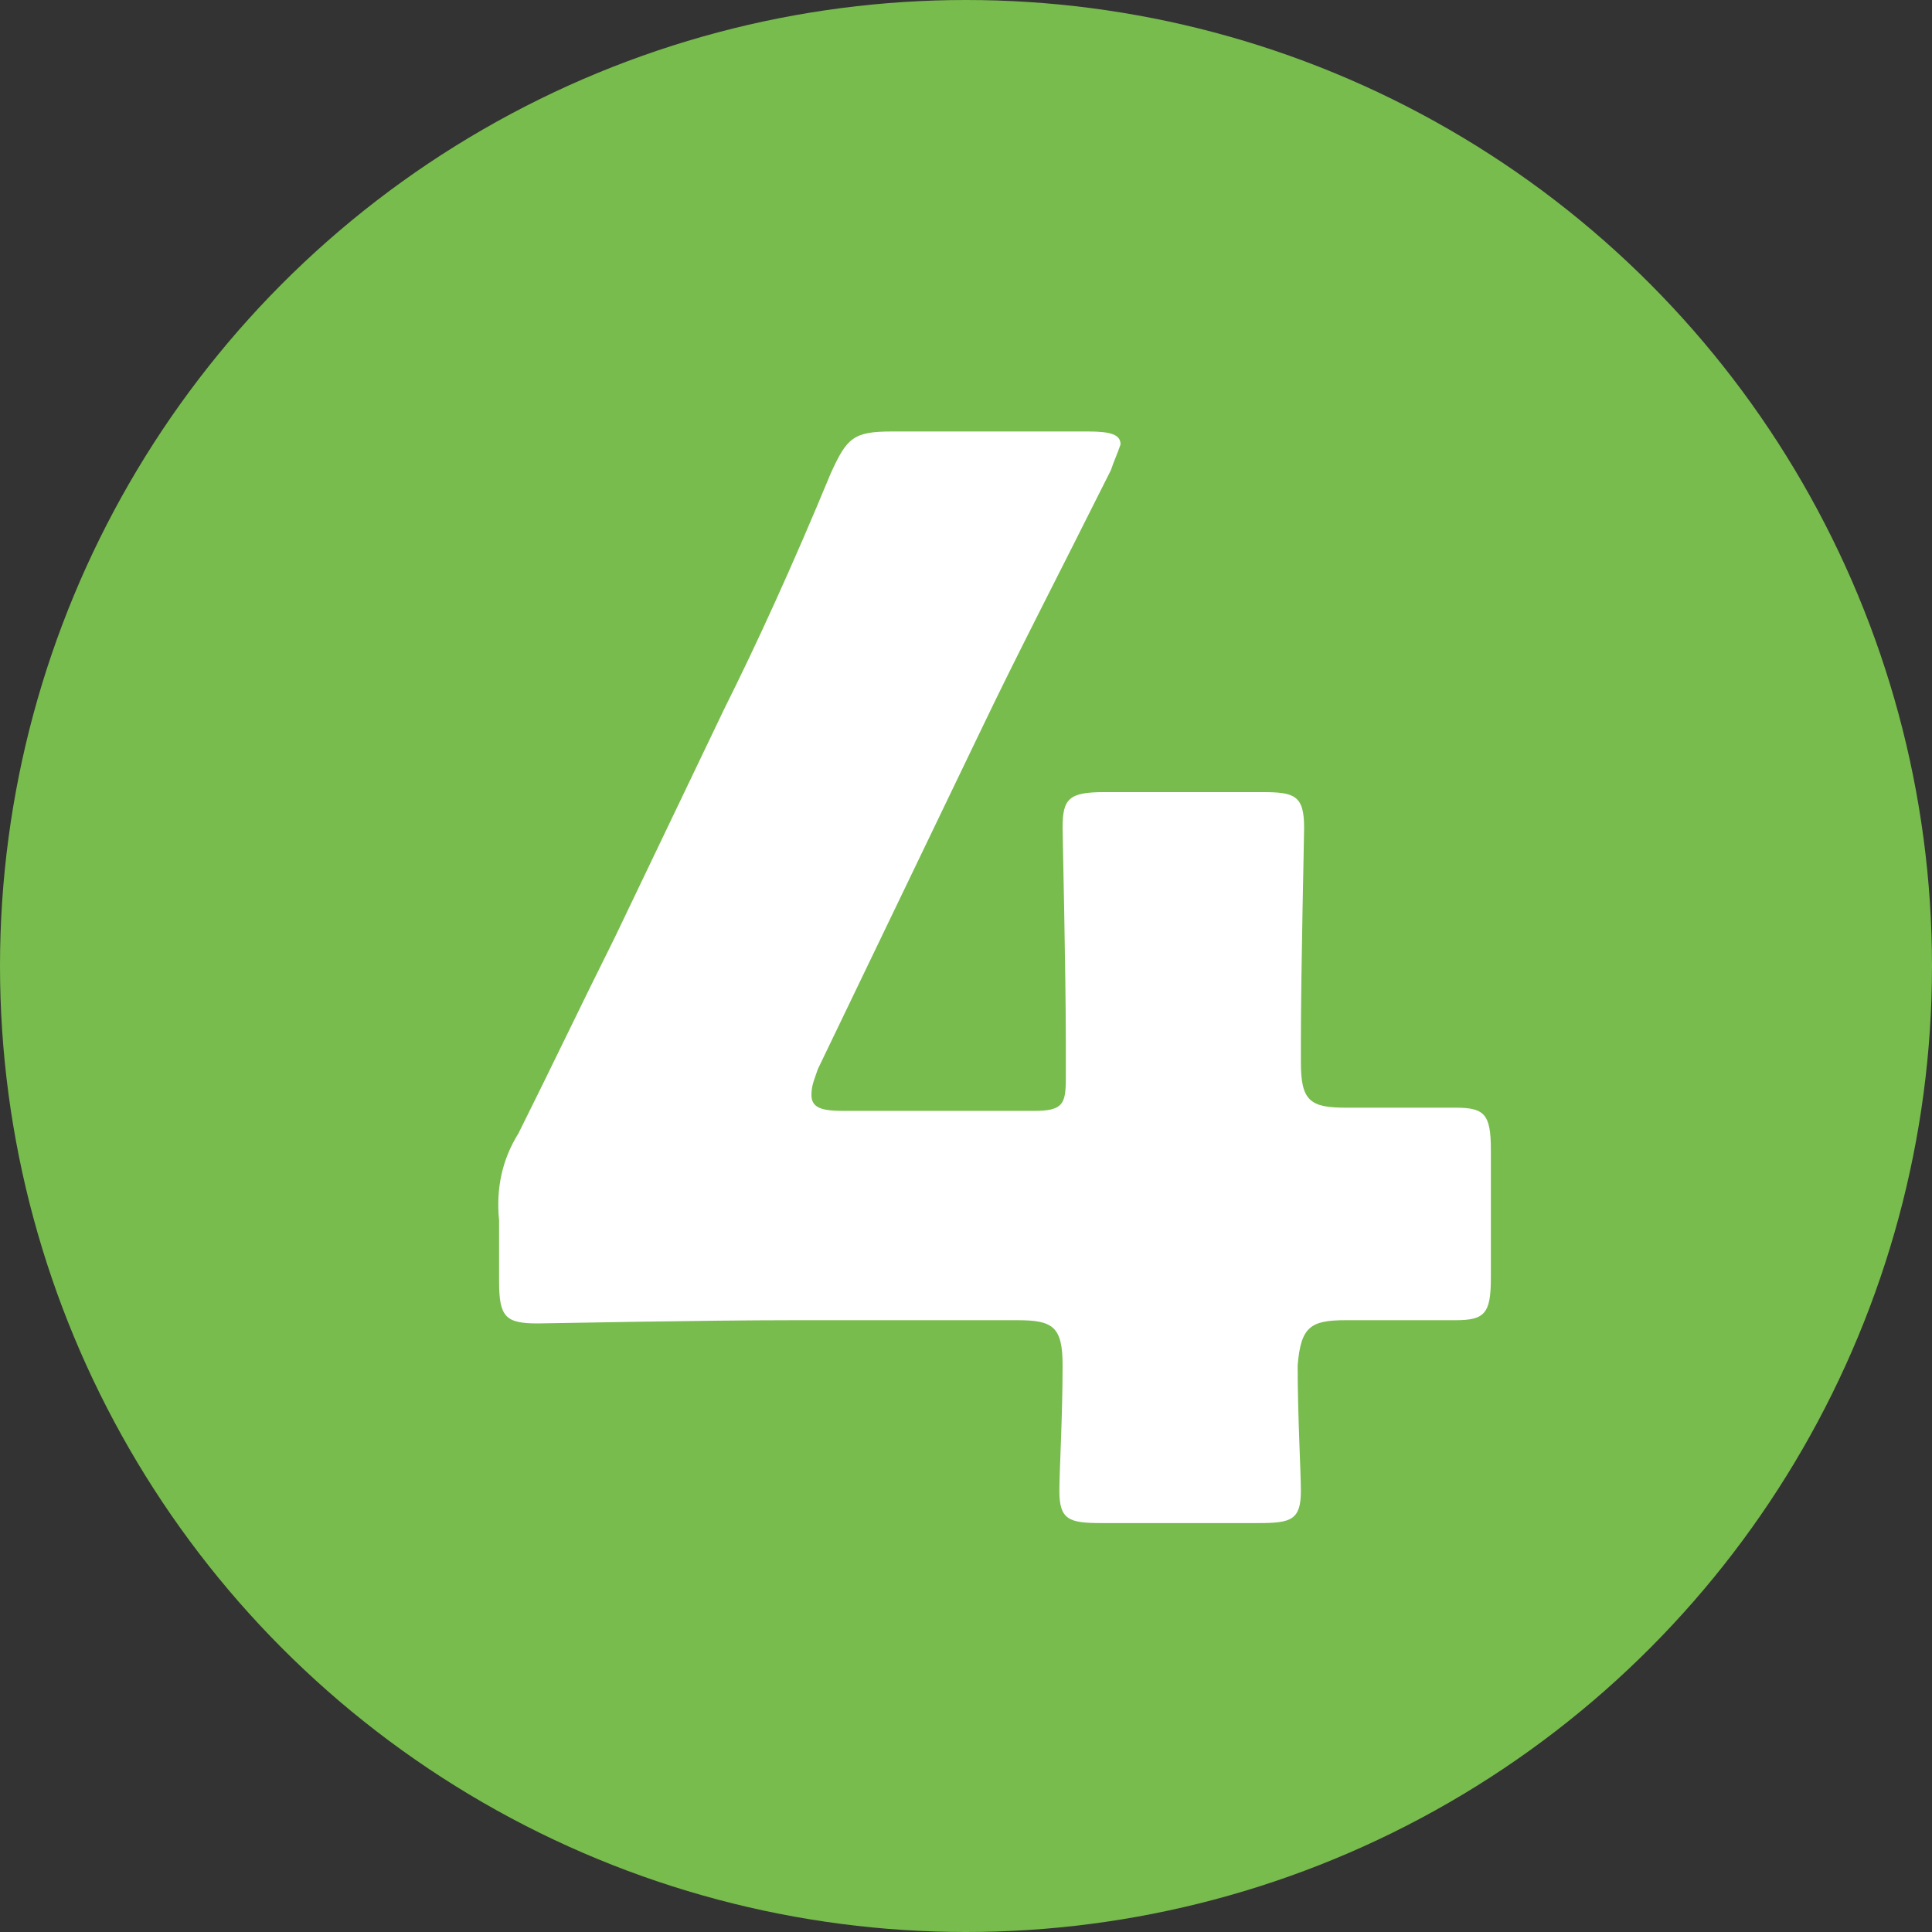
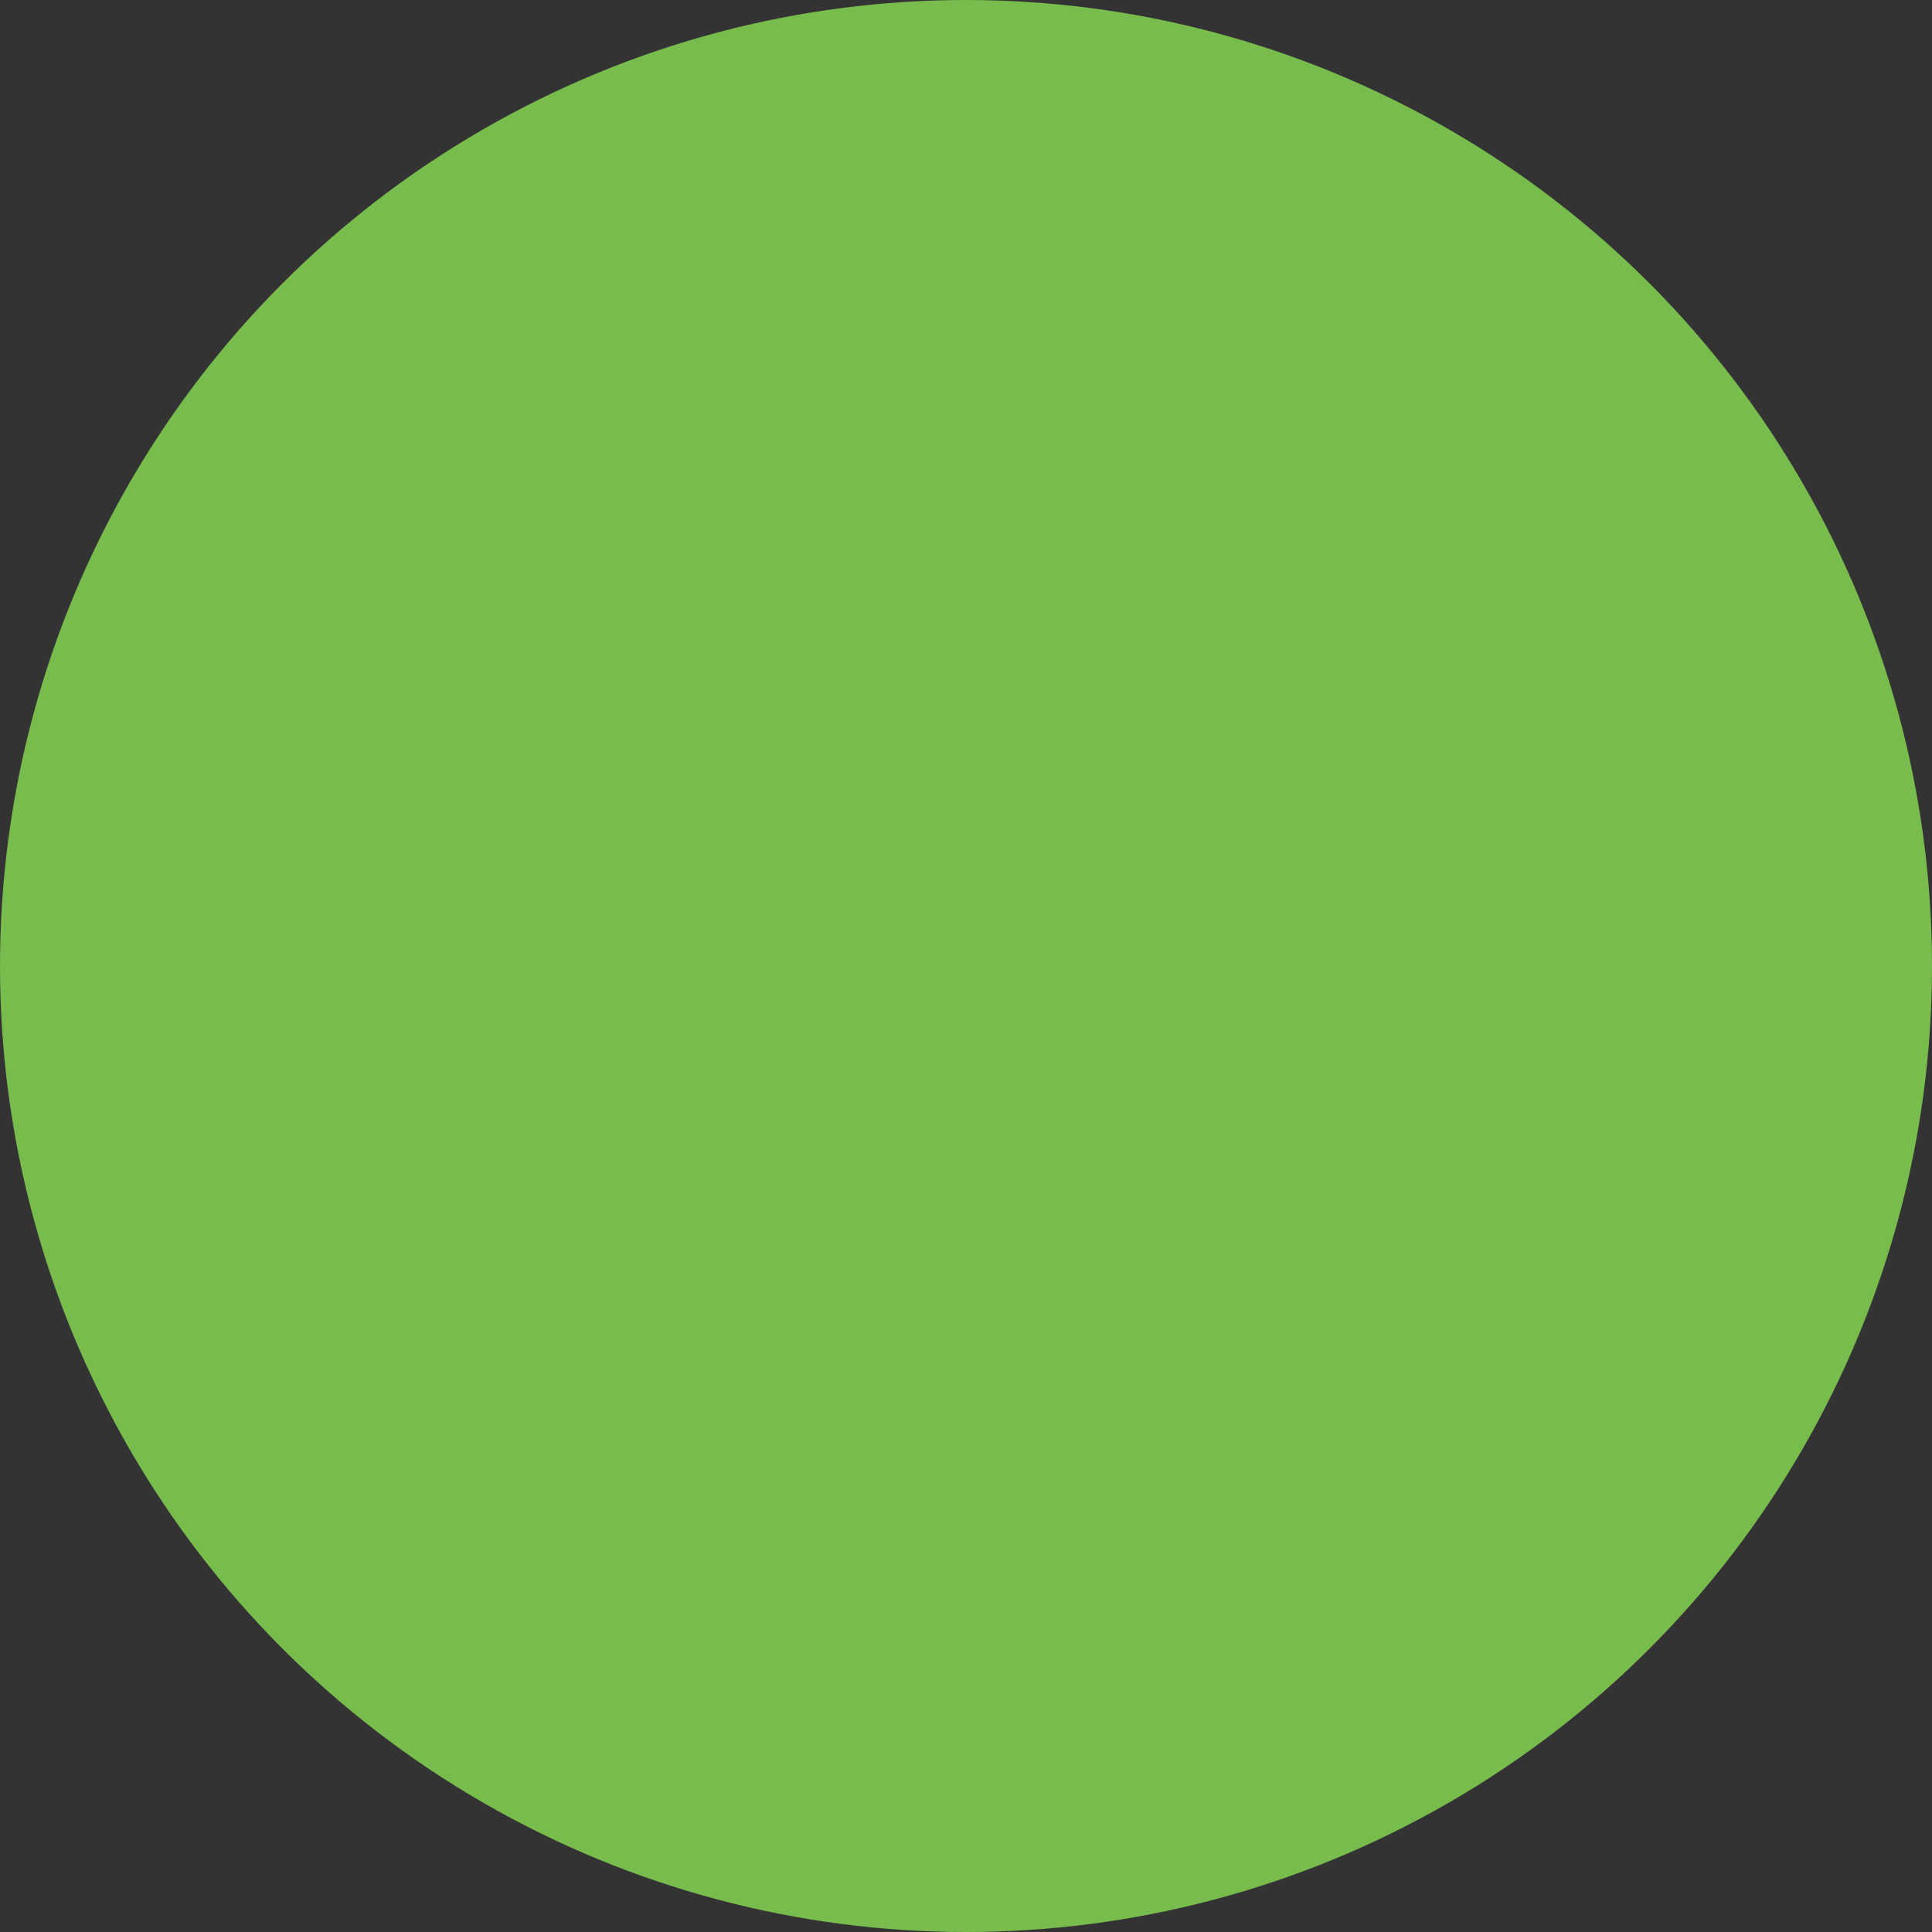
<svg xmlns="http://www.w3.org/2000/svg" version="1.1" id="レイヤー_1" x="0px" y="0px" width="60px" height="60px" viewBox="0 0 60 60" style="enable-background:new 0 0 60 60;" xml:space="preserve">
  <rect x="0" y="0" width="60" height="60" fill="#333333" stroke="none" />
  <style type="text/css">
	.st0{fill:#78BC4D;}
	.st1{fill:#FFFFFF;}
</style>
  <g id="グループ_2049" transform="translate(-321 -1505)">
    <circle id="楕円形_32" class="st0" cx="351" cy="1535" r="30" />
-     <path id="パス_9517" class="st1" d="M362.8,1546c1.6,0,2.9,0,3.4,0c0.9,0,1.1-0.2,1.1-1.3v-4c0-1.1-0.2-1.3-1.1-1.3   c-0.6,0-1.9,0-3.4,0c-1.1,0-1.4-0.2-1.4-1.4v-0.6c0-2.3,0.1-6.3,0.1-6.7c0-1-0.3-1.1-1.3-1.1h-4.9c-1.1,0-1.3,0.2-1.3,1.1   c0,0.3,0.1,4.4,0.1,6.7v1.1c0,0.8-0.1,1-1,1h-5.9c-0.7,0-1-0.1-1-0.5c0-0.3,0.1-0.5,0.2-0.8l5.1-10.6c1.1-2.3,2.3-4.6,4-8   c0.1-0.3,0.2-0.5,0.3-0.8c0-0.3-0.3-0.4-1-0.4h-6.1c-1.2,0-1.4,0.2-1.9,1.3c-1.2,2.9-2.3,5.3-3.3,7.3l-3.4,7.1c-1,2-2,4.1-3,6.1   c-0.5,0.8-0.7,1.7-0.6,2.7v1.9c0,1.1,0.2,1.3,1.2,1.3c0.3,0,5-0.1,8-0.1h6.9c1.1,0,1.4,0.2,1.4,1.4c0,1.6-0.1,3.3-0.1,3.9   c0,0.9,0.3,1,1.3,1h4.9c1,0,1.3-0.1,1.3-1c0-0.6-0.1-2.3-0.1-3.9C361.4,1546.2,361.7,1546,362.8,1546z" />
  </g>
</svg>